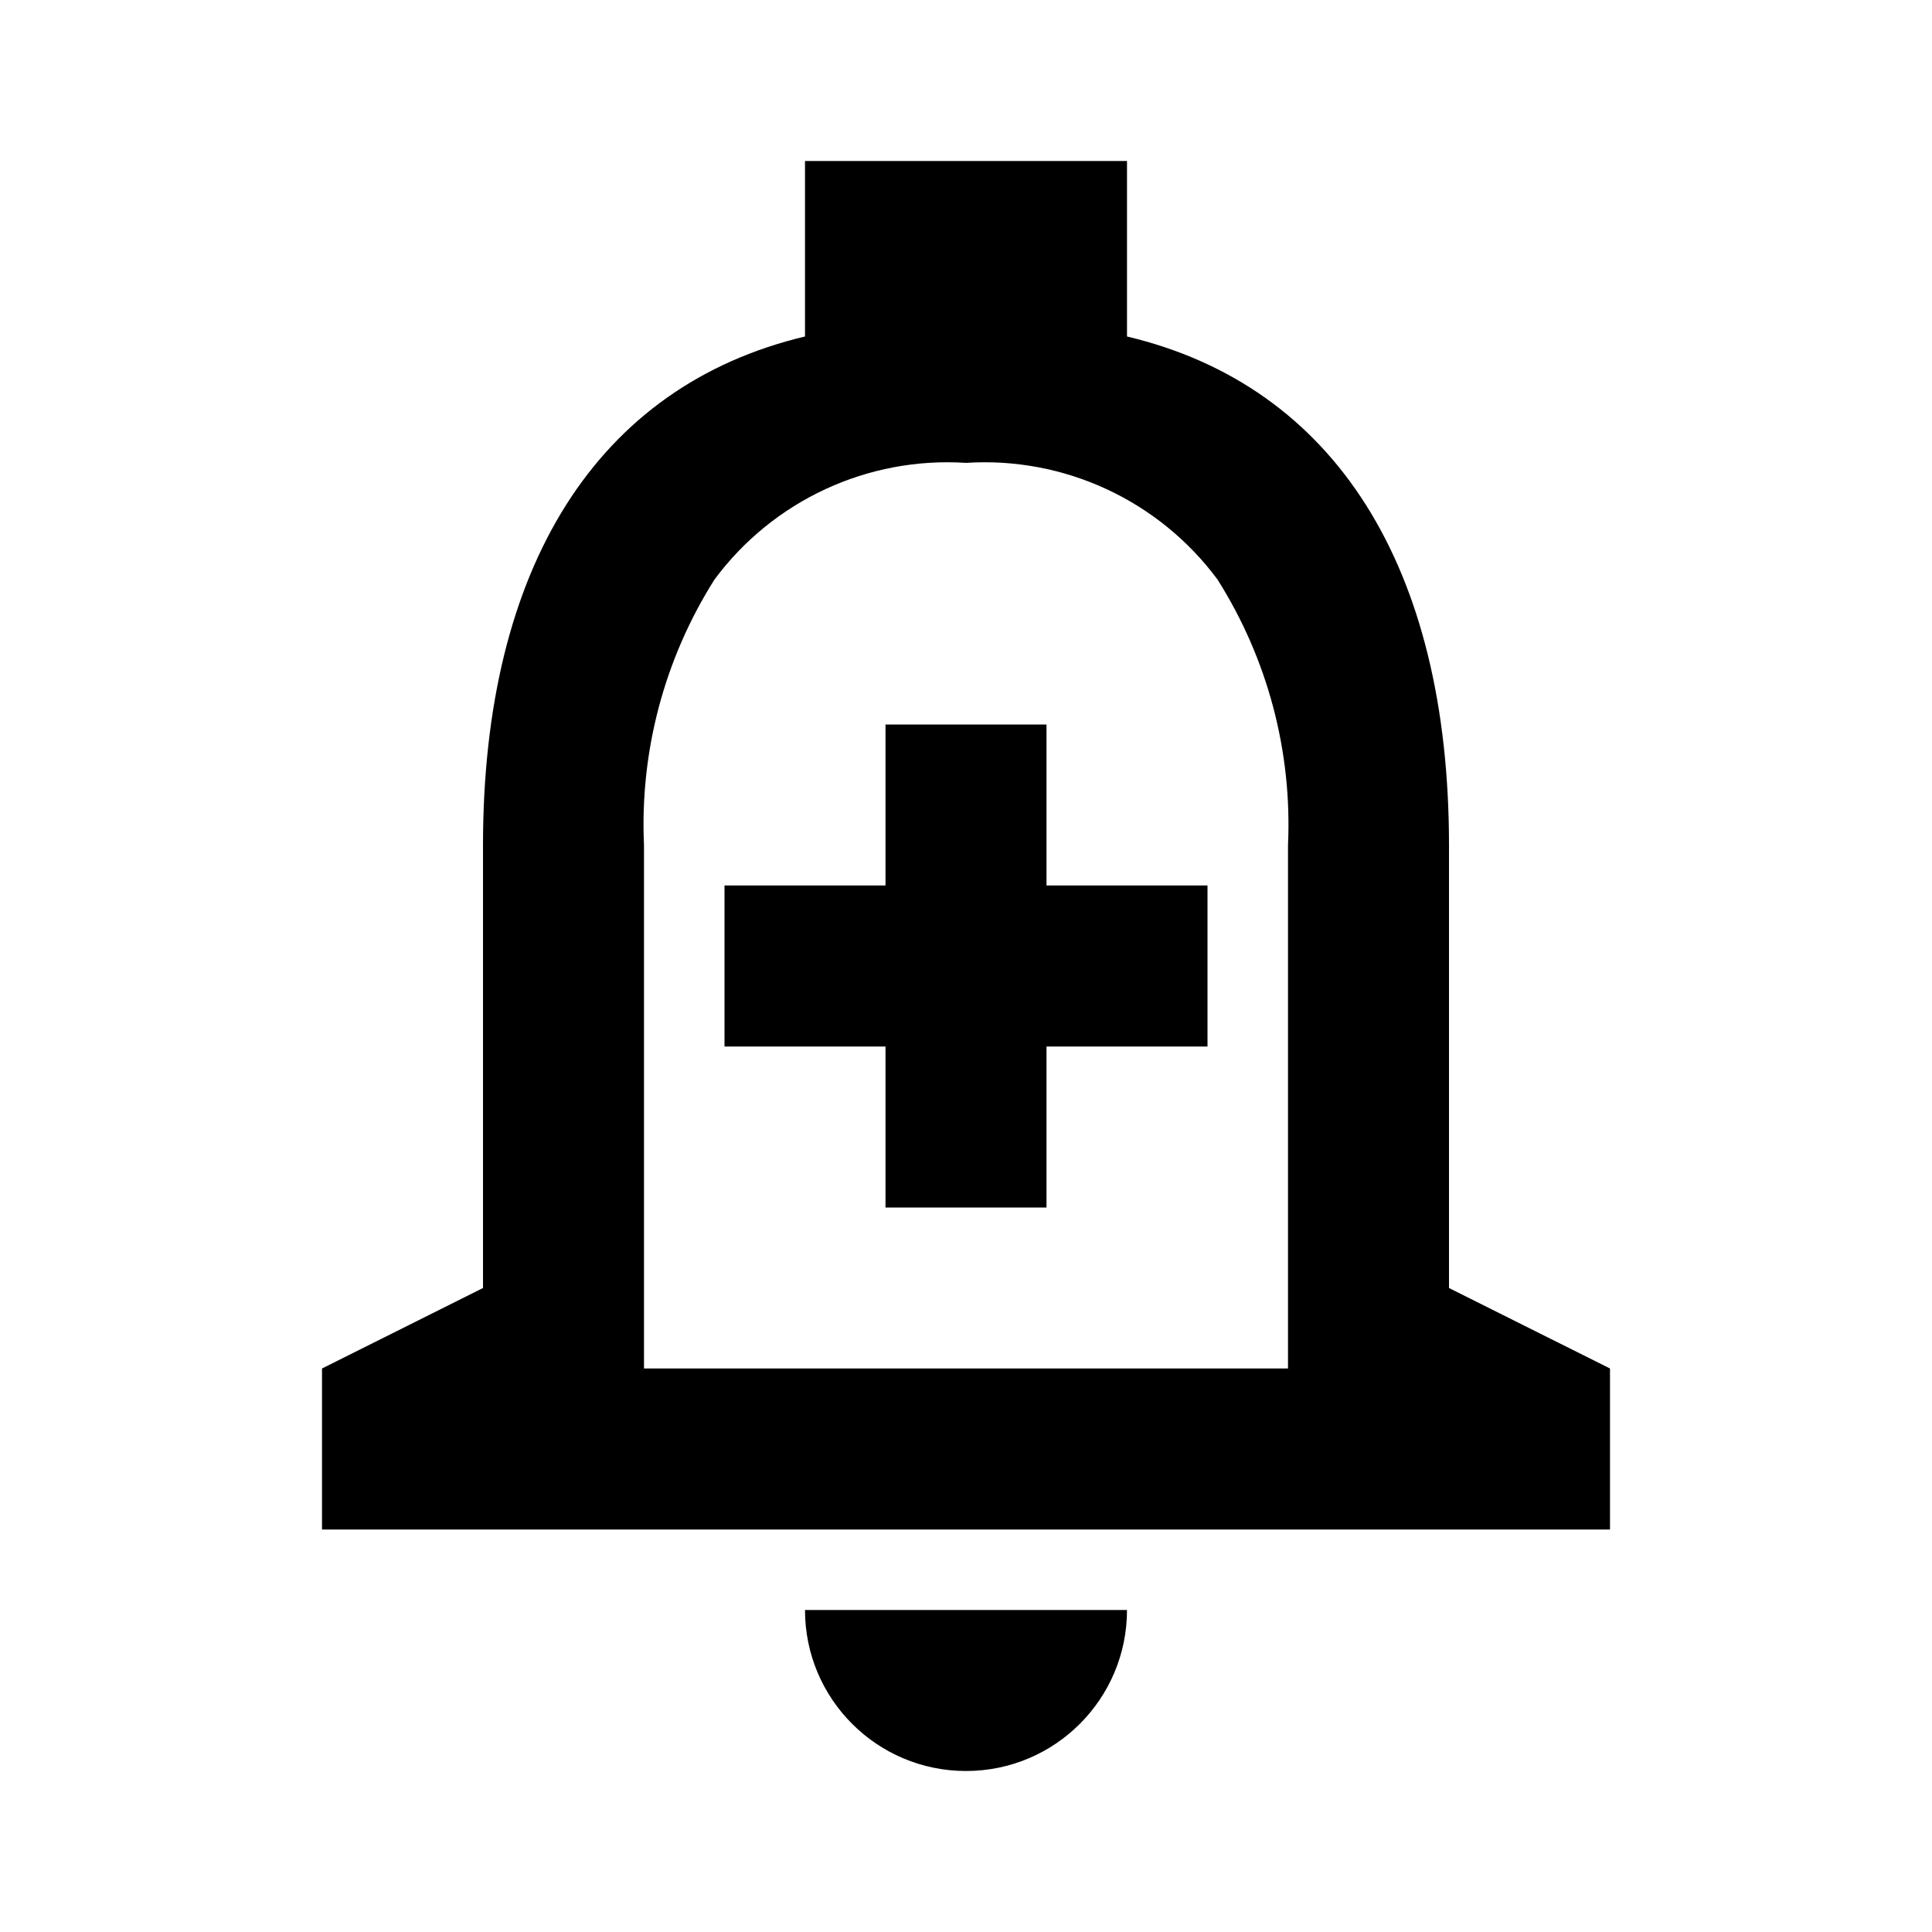
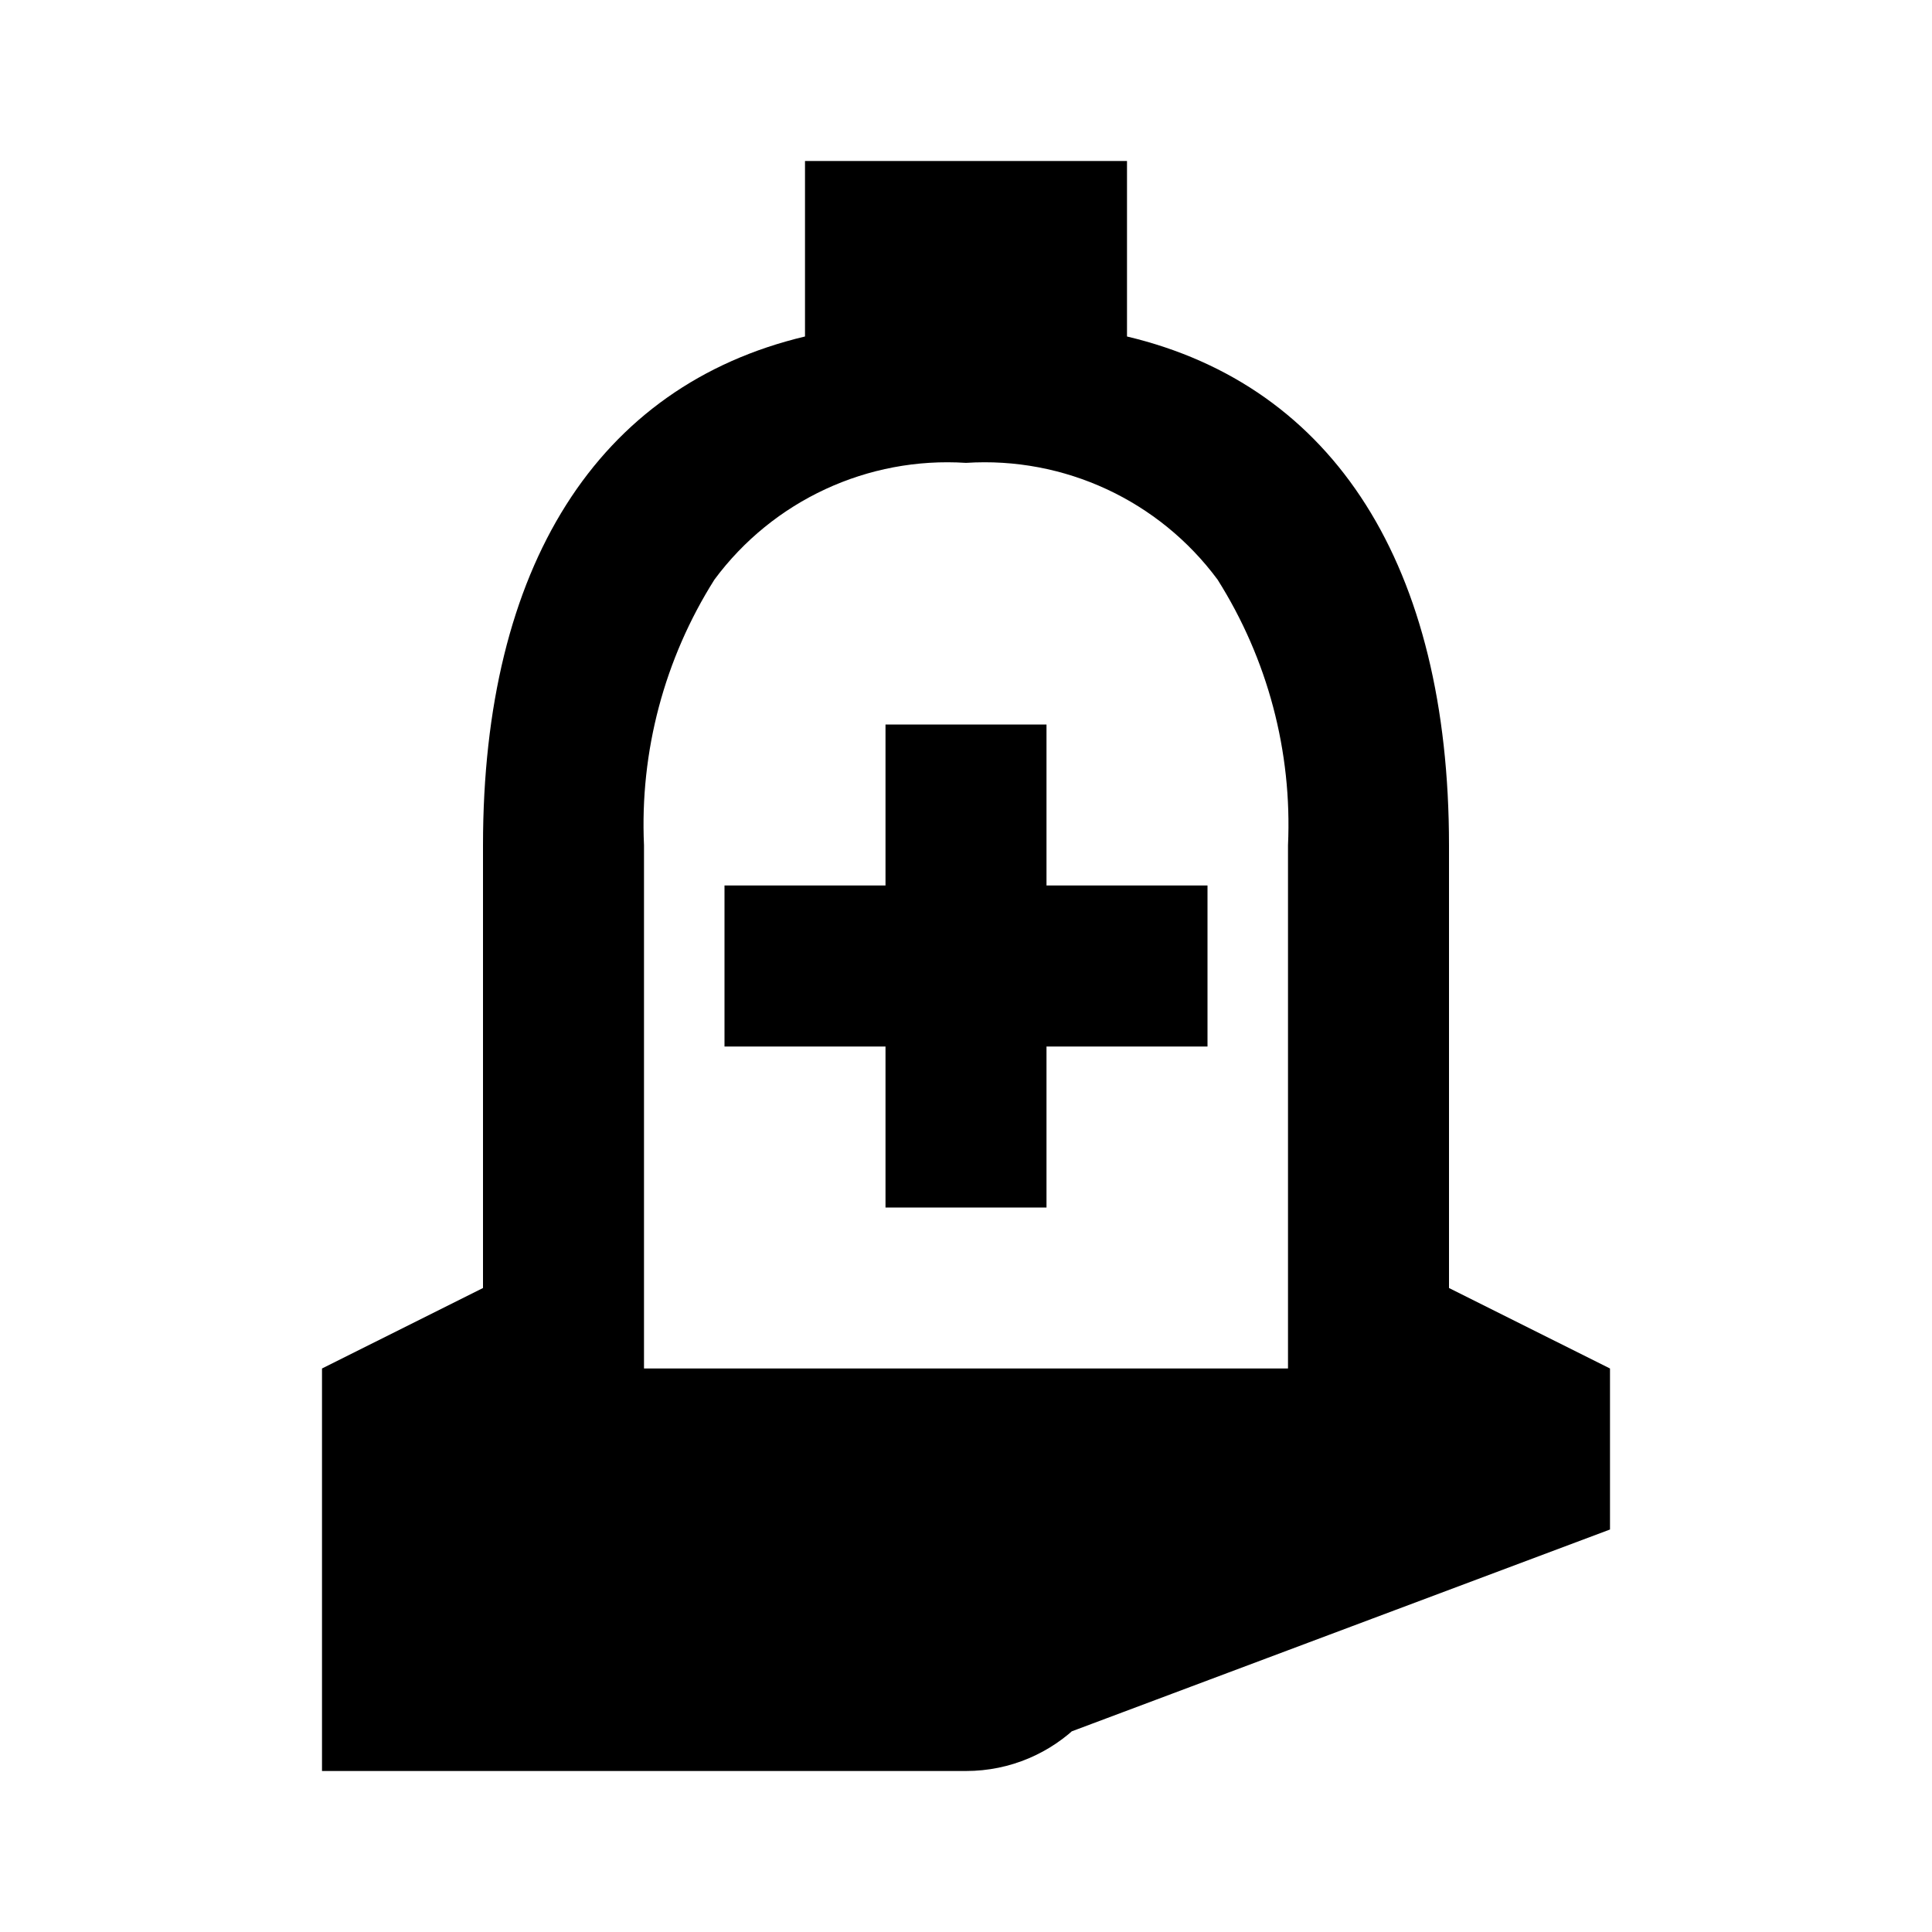
<svg xmlns="http://www.w3.org/2000/svg" width="24" height="24" viewBox="0 0 24 24" fill="none">
-   <path d="M12 22C10.895 22 10 21.105 10 20H14C14 21.105 13.105 22 12 22ZM20 19H4V17L6 16V10.5C6 7.038 7.421 4.793 10 4.18V2H14V4.18C16.579 4.792 18 7.036 18 10.5V16L20 17V19ZM12 5.75C10.78 5.671 9.603 6.217 8.875 7.2C8.253 8.185 7.947 9.336 8 10.5V17H16V10.5C16.053 9.336 15.747 8.185 15.125 7.2C14.397 6.217 13.22 5.671 12 5.75ZM13 15H11V13H9V11H11V9H13V11H15V13H13V15Z" fill="black" />
+   <path d="M12 22C10.895 22 10 21.105 10 20H14C14 21.105 13.105 22 12 22ZH4V17L6 16V10.5C6 7.038 7.421 4.793 10 4.18V2H14V4.18C16.579 4.792 18 7.036 18 10.5V16L20 17V19ZM12 5.75C10.78 5.671 9.603 6.217 8.875 7.2C8.253 8.185 7.947 9.336 8 10.5V17H16V10.5C16.053 9.336 15.747 8.185 15.125 7.2C14.397 6.217 13.22 5.671 12 5.75ZM13 15H11V13H9V11H11V9H13V11H15V13H13V15Z" fill="black" />
</svg>